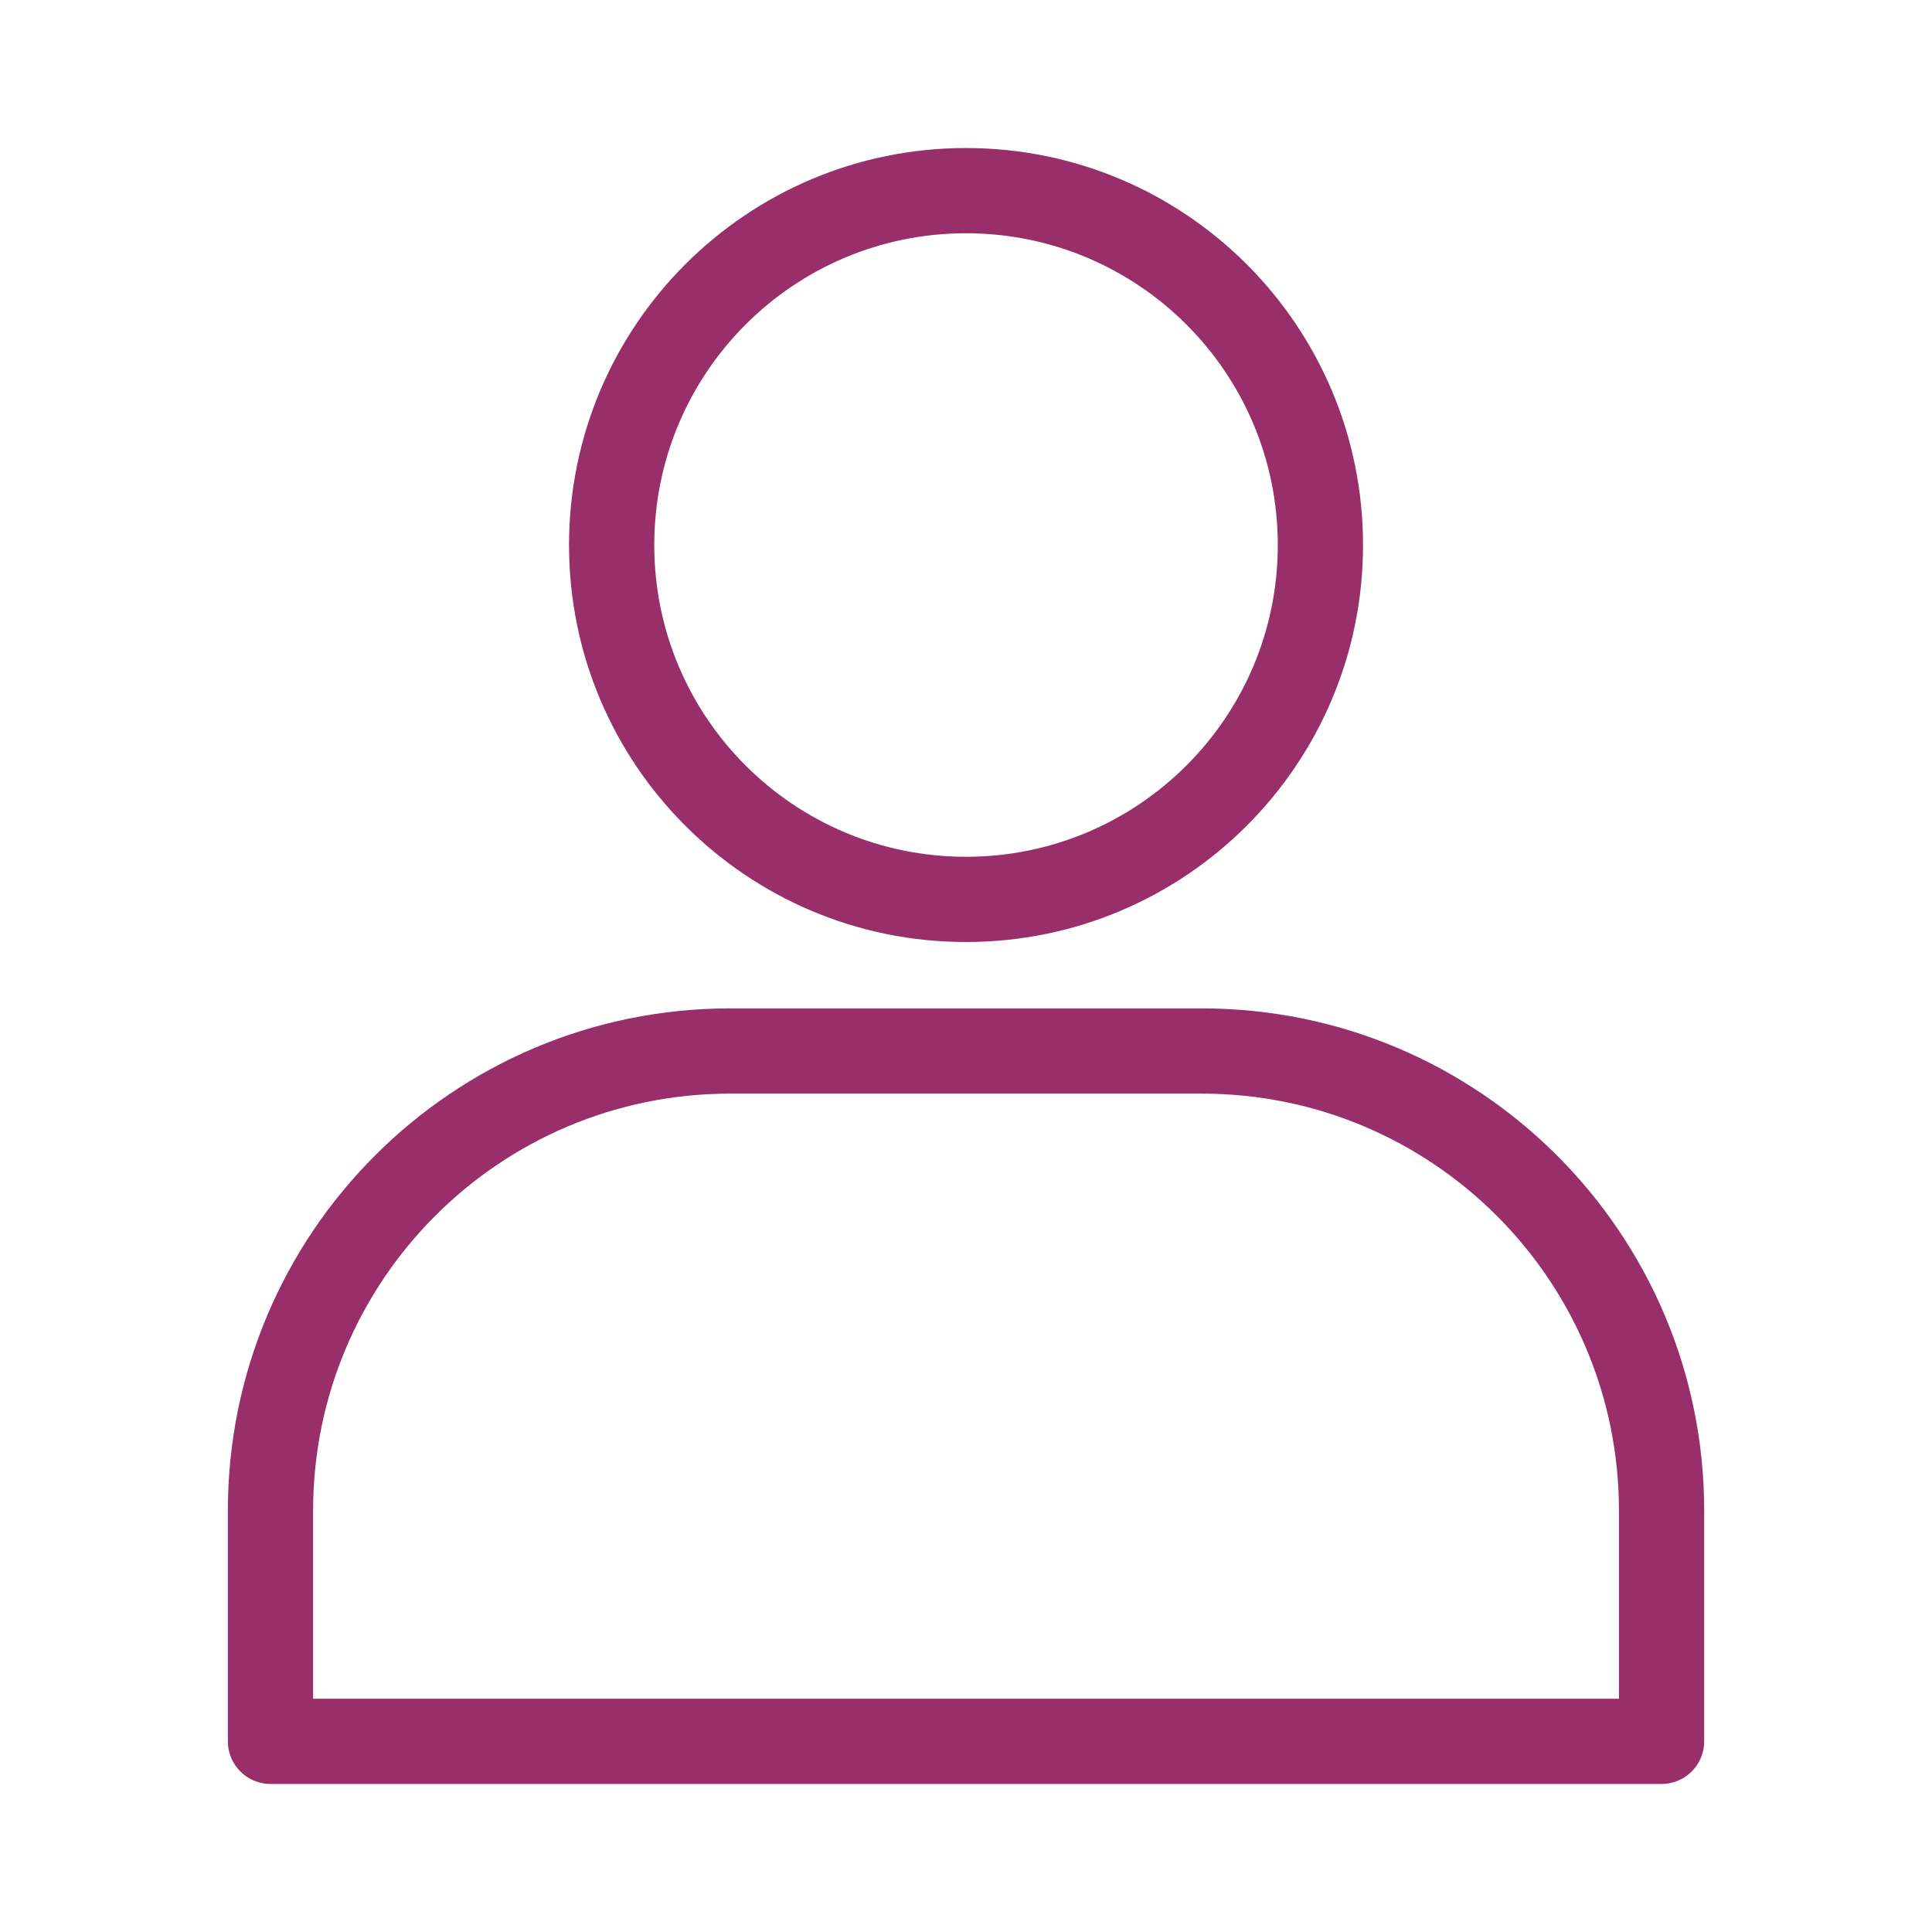
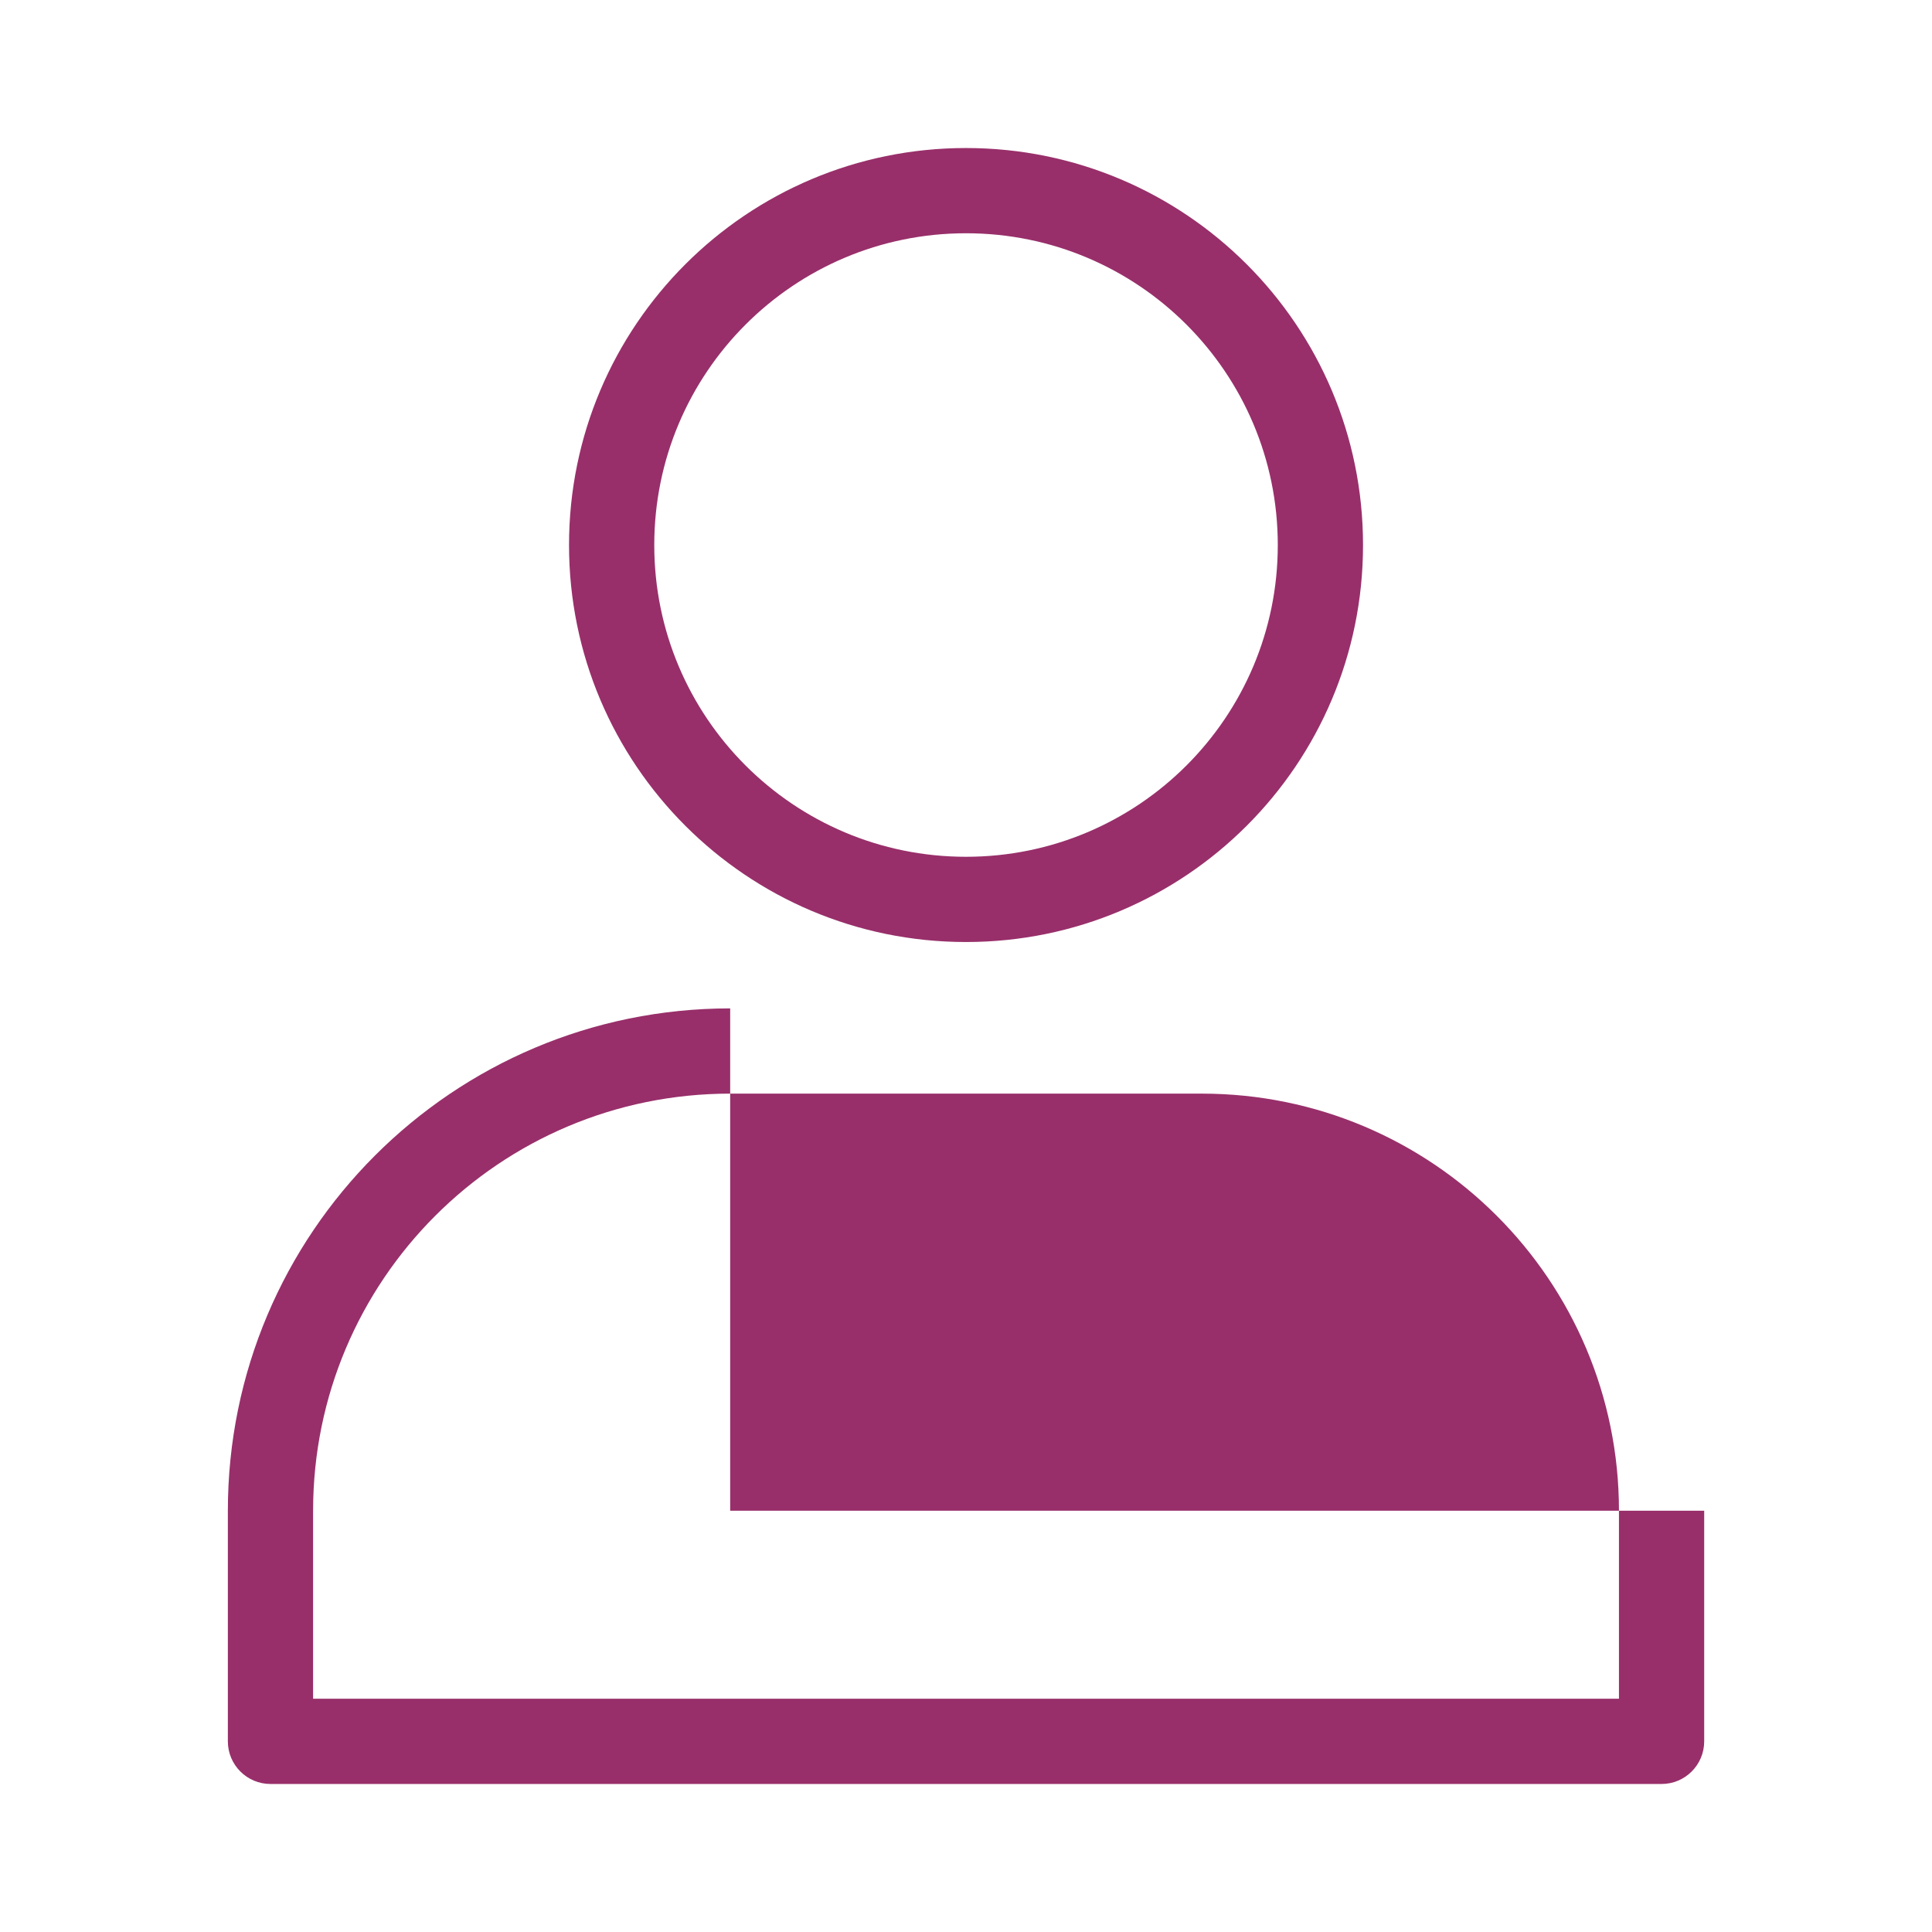
<svg xmlns="http://www.w3.org/2000/svg" width="34" height="34" viewBox="0 0 34 34" fill="none">
-   <path fill-rule="evenodd" clip-rule="evenodd" d="M11.514 9.592C11.514 6.562 13.97 4.105 17 4.105C20.03 4.105 22.487 6.562 22.487 9.592C22.487 12.622 20.03 15.078 17 15.078C13.97 15.078 11.514 12.622 11.514 9.592ZM17 2.605C13.142 2.605 10.014 5.733 10.014 9.592C10.014 13.45 13.142 16.578 17 16.578C20.859 16.578 23.987 13.45 23.987 9.592C23.987 5.733 20.859 2.605 17 2.605ZM12.85 17.746C7.968 17.746 4.01 21.704 4.01 26.586V30.645C4.01 31.059 4.346 31.395 4.76 31.395H29.241C29.655 31.395 29.991 31.059 29.991 30.645V26.586C29.991 21.704 26.033 17.746 21.15 17.746H12.85ZM5.51 26.586C5.51 22.532 8.796 19.246 12.85 19.246H21.15C25.204 19.246 28.491 22.532 28.491 26.586V29.895H5.51V26.586Z" fill="#982F6A" />
+   <path fill-rule="evenodd" clip-rule="evenodd" d="M11.514 9.592C11.514 6.562 13.97 4.105 17 4.105C20.03 4.105 22.487 6.562 22.487 9.592C22.487 12.622 20.03 15.078 17 15.078C13.97 15.078 11.514 12.622 11.514 9.592ZM17 2.605C13.142 2.605 10.014 5.733 10.014 9.592C10.014 13.45 13.142 16.578 17 16.578C20.859 16.578 23.987 13.45 23.987 9.592C23.987 5.733 20.859 2.605 17 2.605ZM12.85 17.746C7.968 17.746 4.01 21.704 4.01 26.586V30.645C4.01 31.059 4.346 31.395 4.76 31.395H29.241C29.655 31.395 29.991 31.059 29.991 30.645V26.586H12.85ZM5.51 26.586C5.51 22.532 8.796 19.246 12.85 19.246H21.15C25.204 19.246 28.491 22.532 28.491 26.586V29.895H5.51V26.586Z" fill="#982F6A" />
</svg>